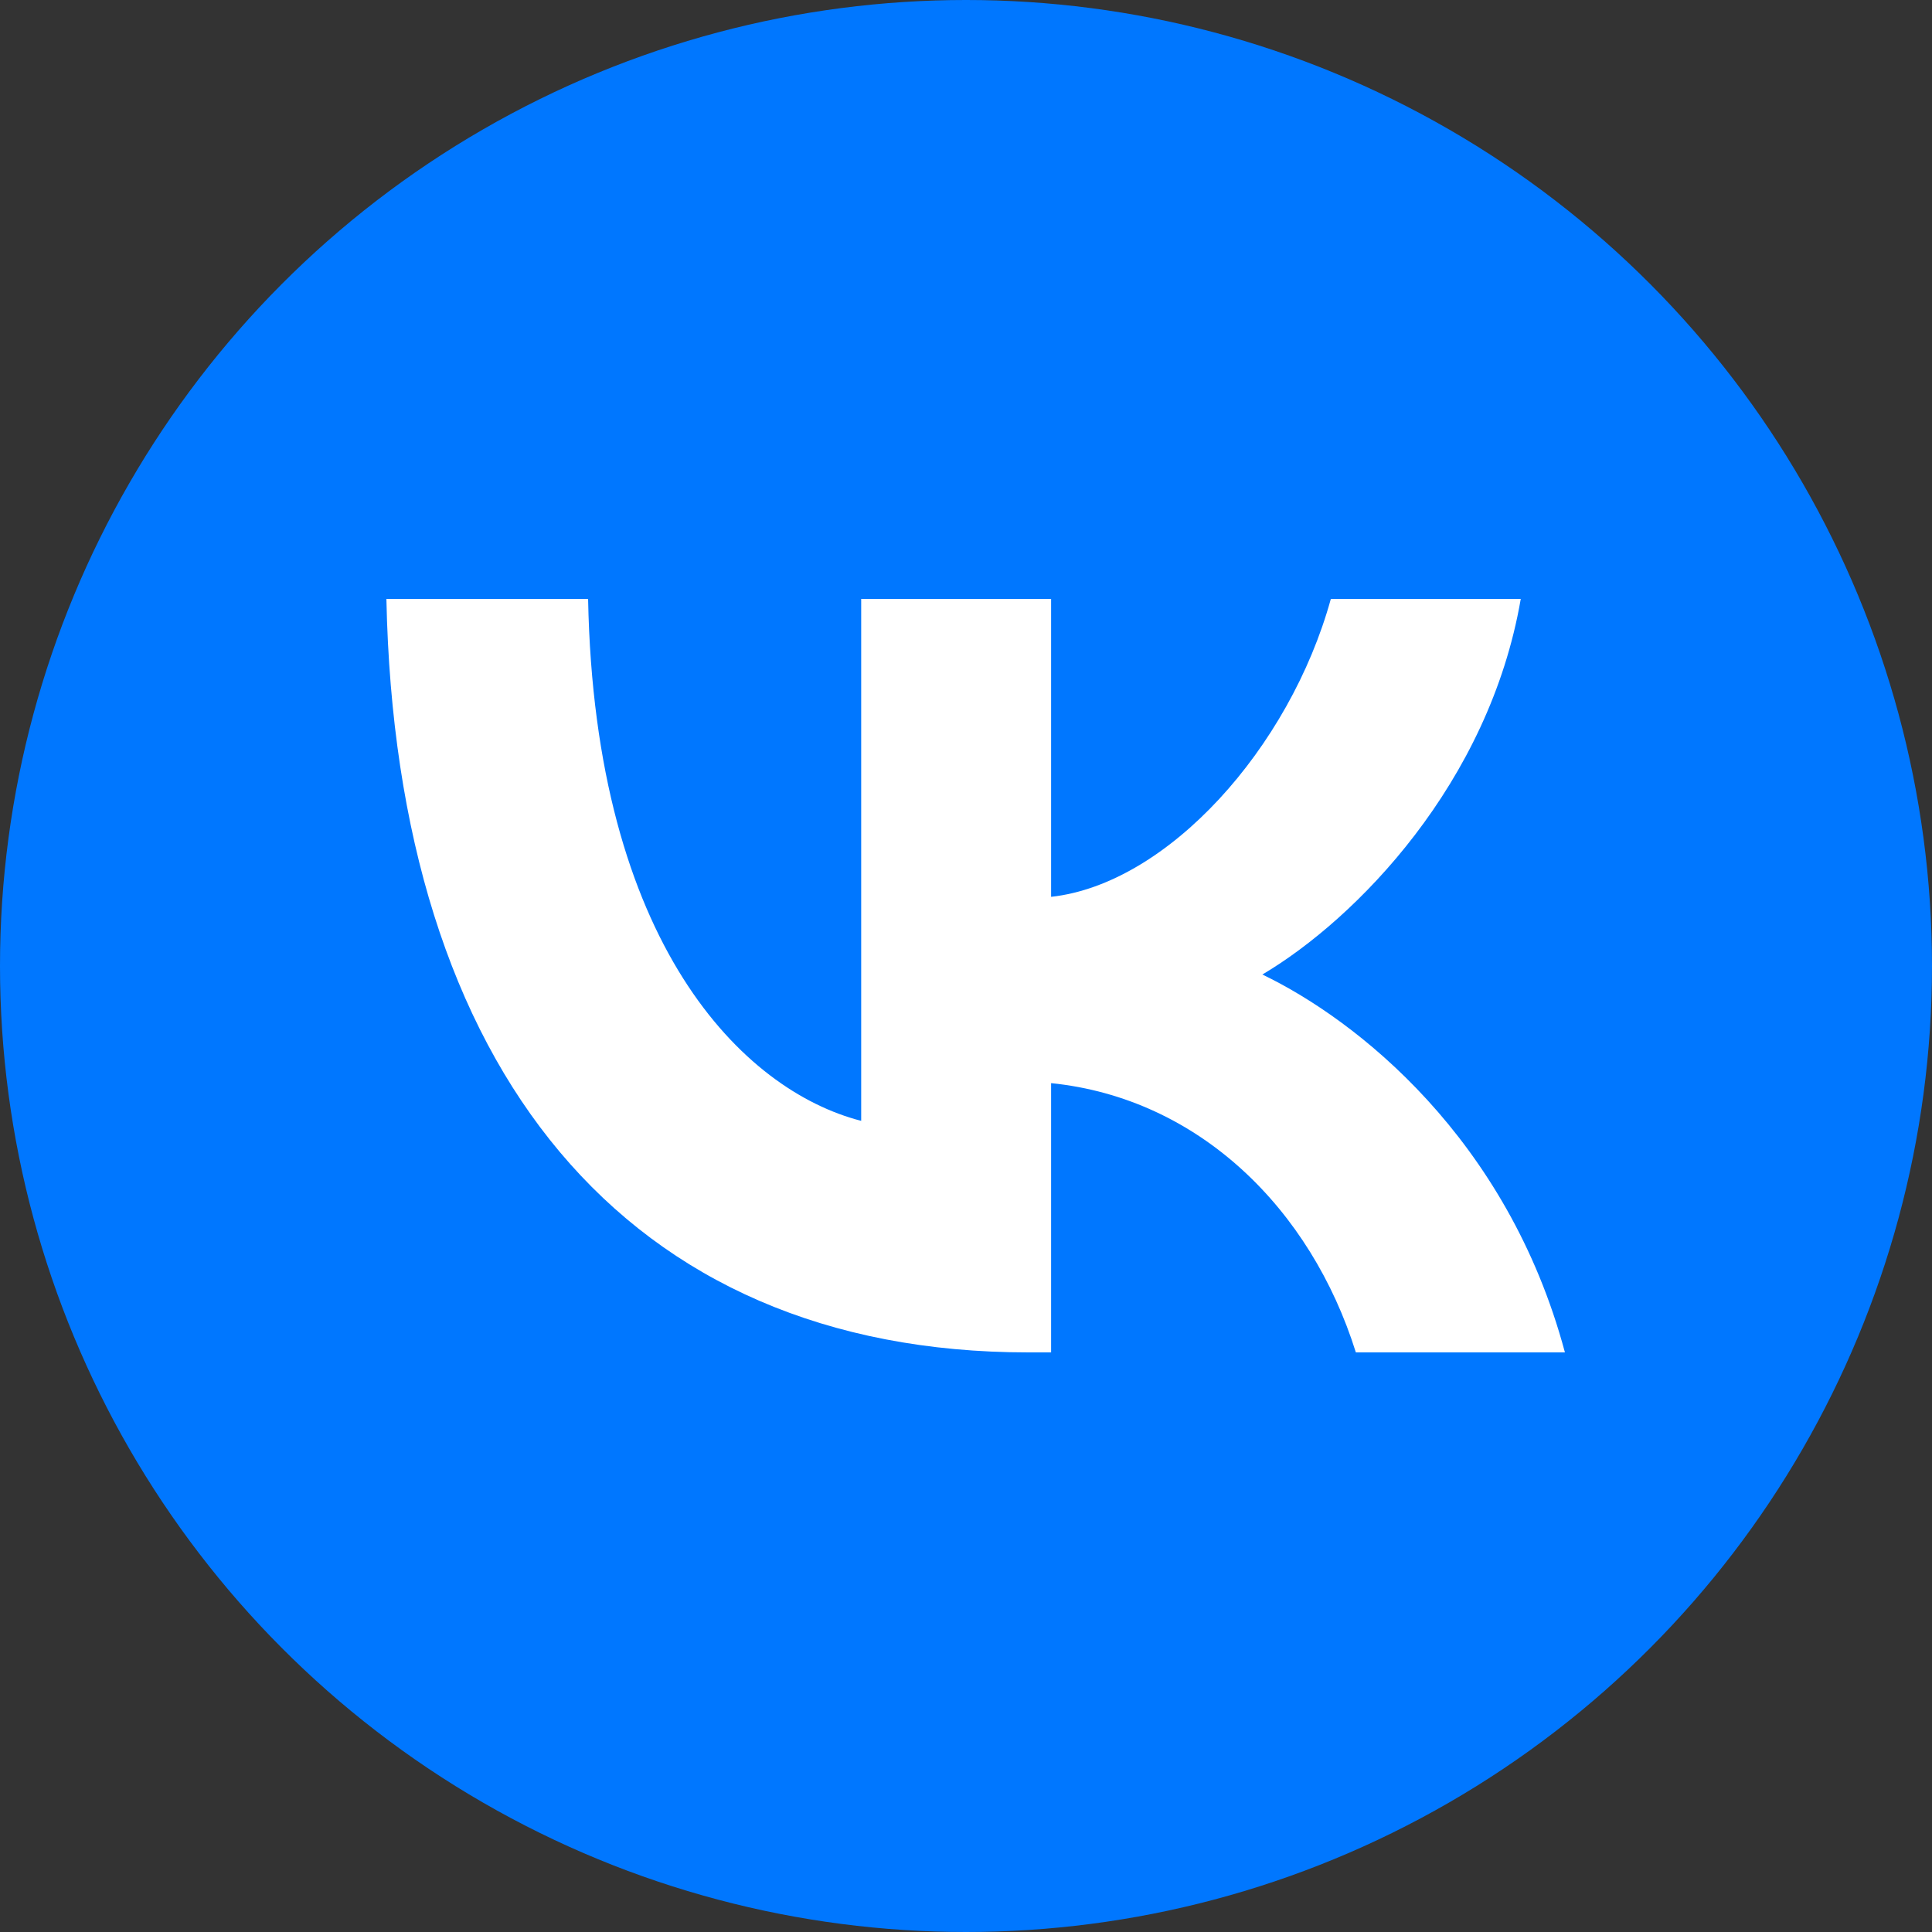
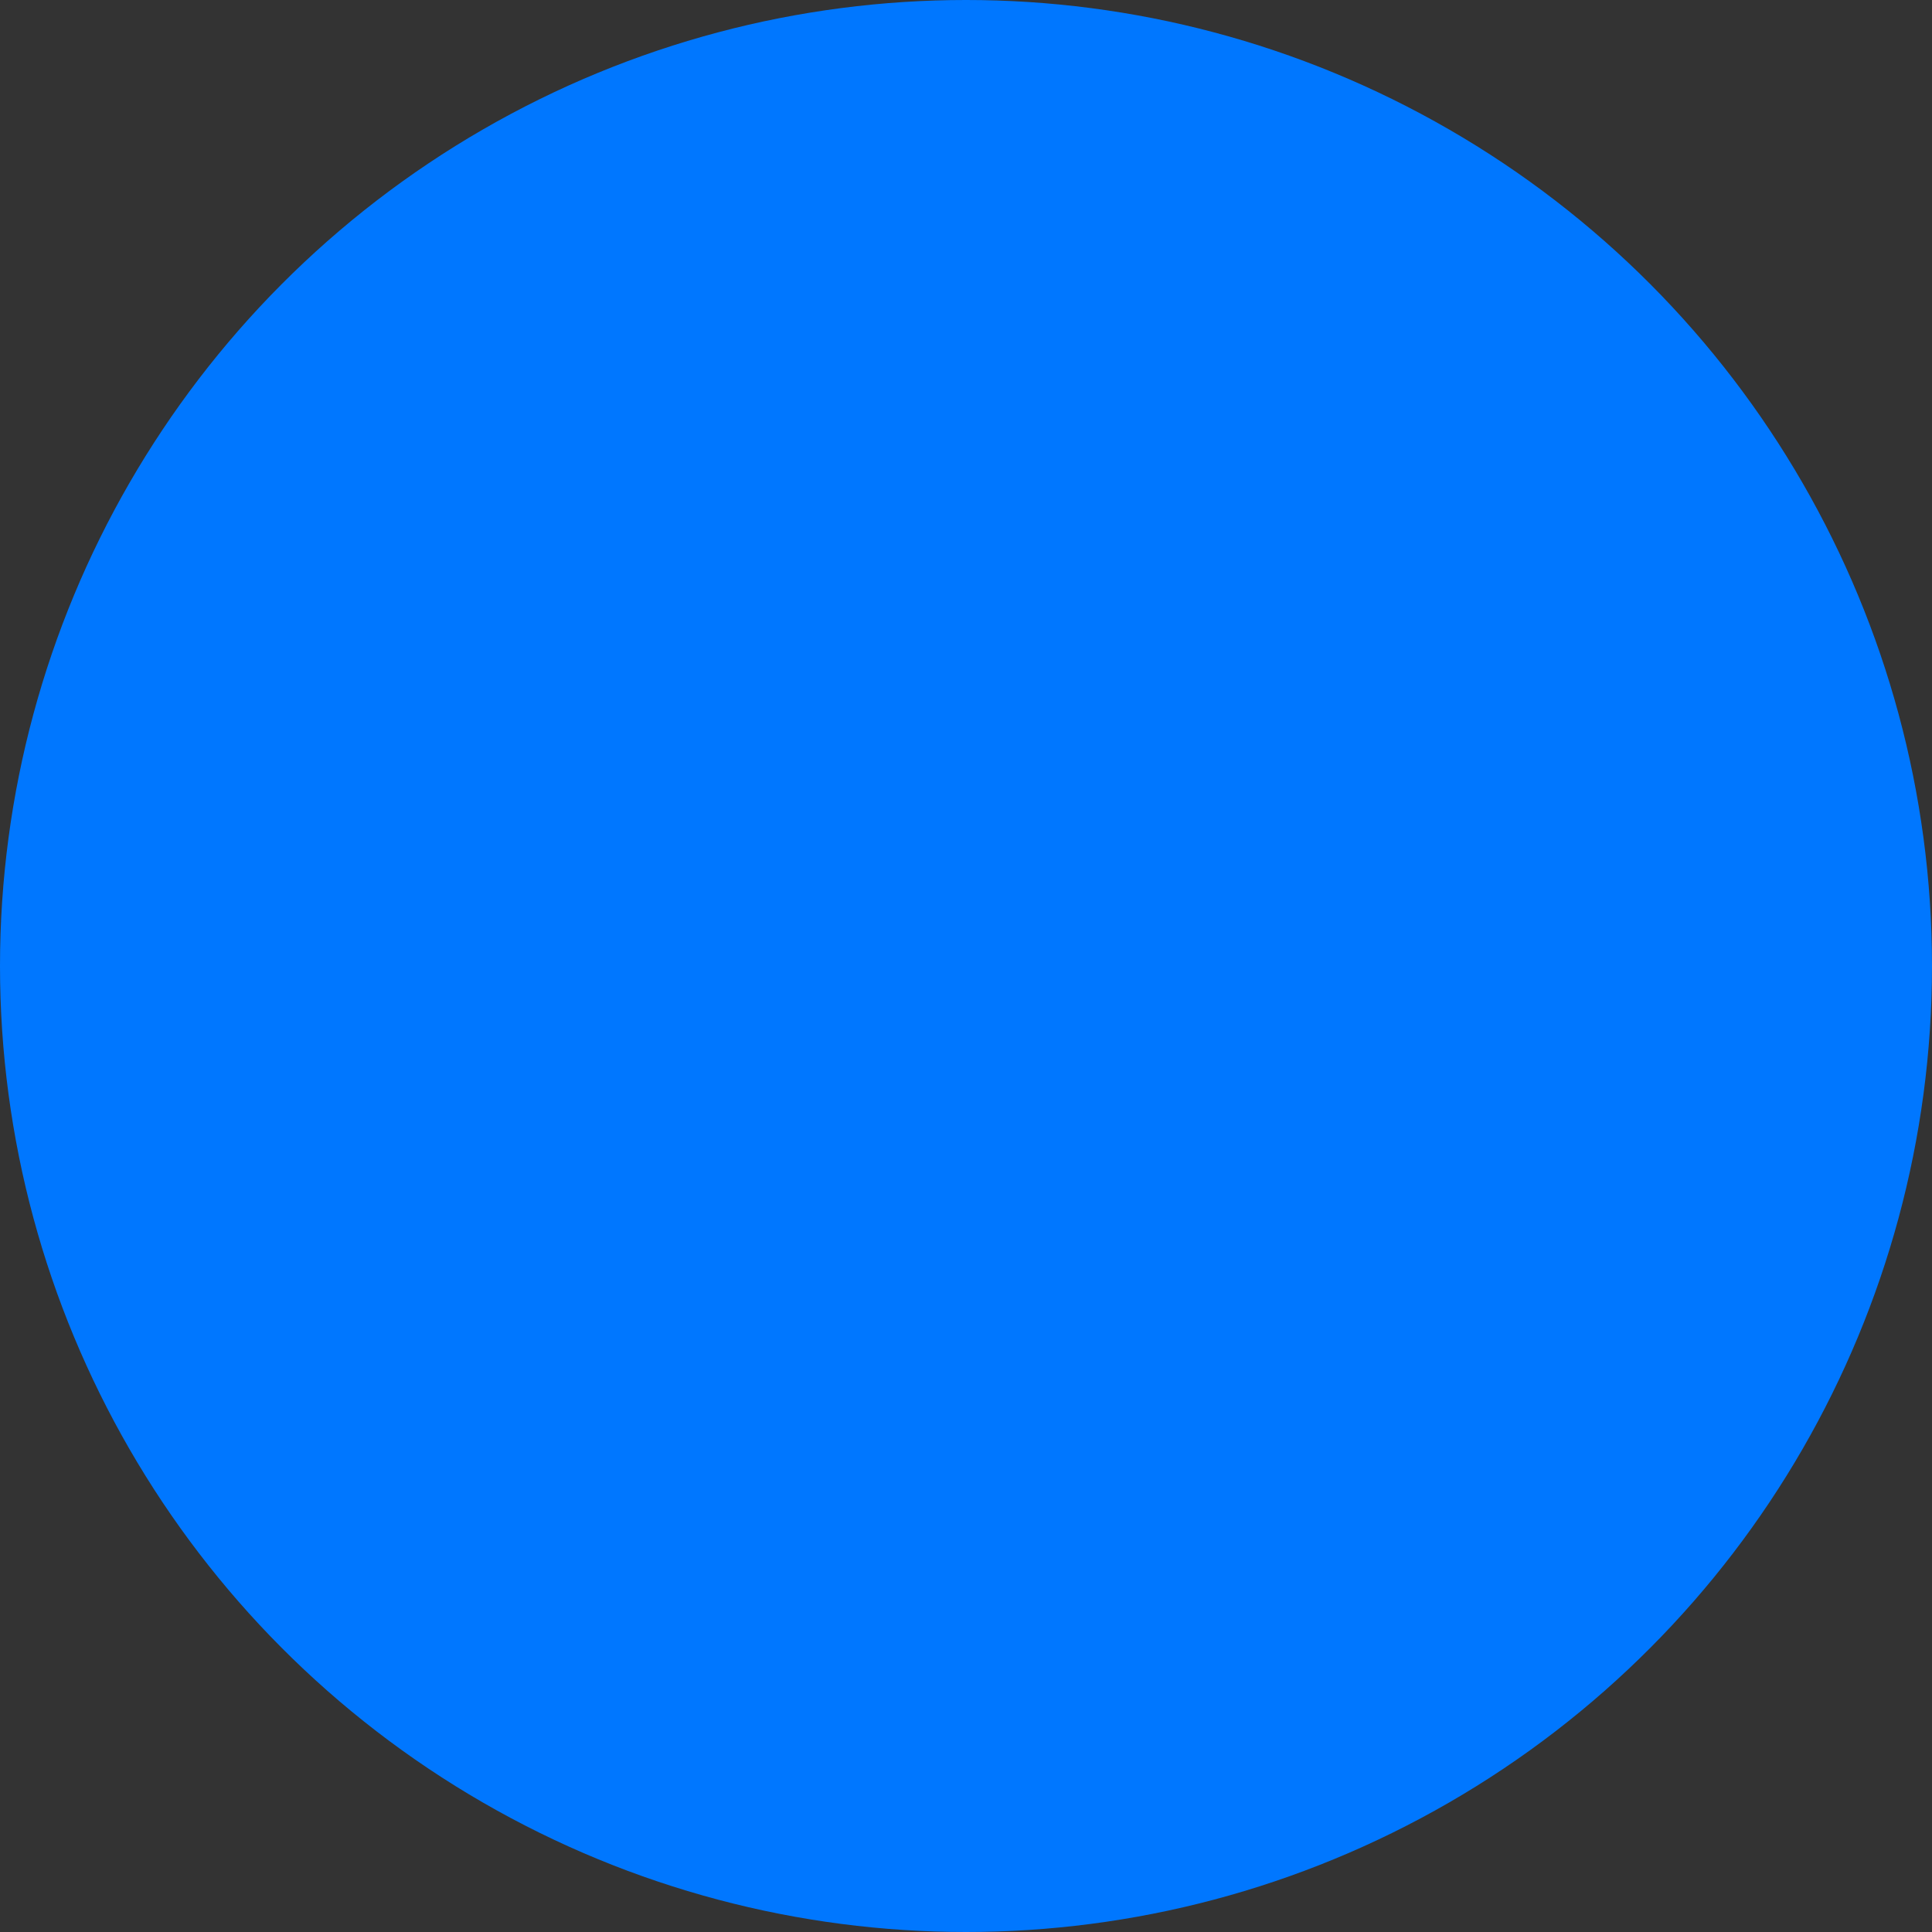
<svg xmlns="http://www.w3.org/2000/svg" width="100" height="100" viewBox="0 0 100 100" fill="none">
  <rect x="0" y="0" width="100" height="100" fill="#333333" stroke="none" />
  <circle cx="50" cy="50" r="50" fill="#0077FF" />
-   <path d="M53.224 70C32.383 70 20.495 55.36 20 31H30.44C30.783 48.88 38.479 56.453 44.575 58.015V31H54.405V46.42C60.425 45.757 66.75 38.73 68.884 31H78.714C77.076 40.526 70.217 47.553 65.34 50.441C70.217 52.784 78.028 58.913 81 70H70.179C67.855 62.583 62.064 56.844 54.405 56.063V70H53.224Z" fill="white" />
</svg>